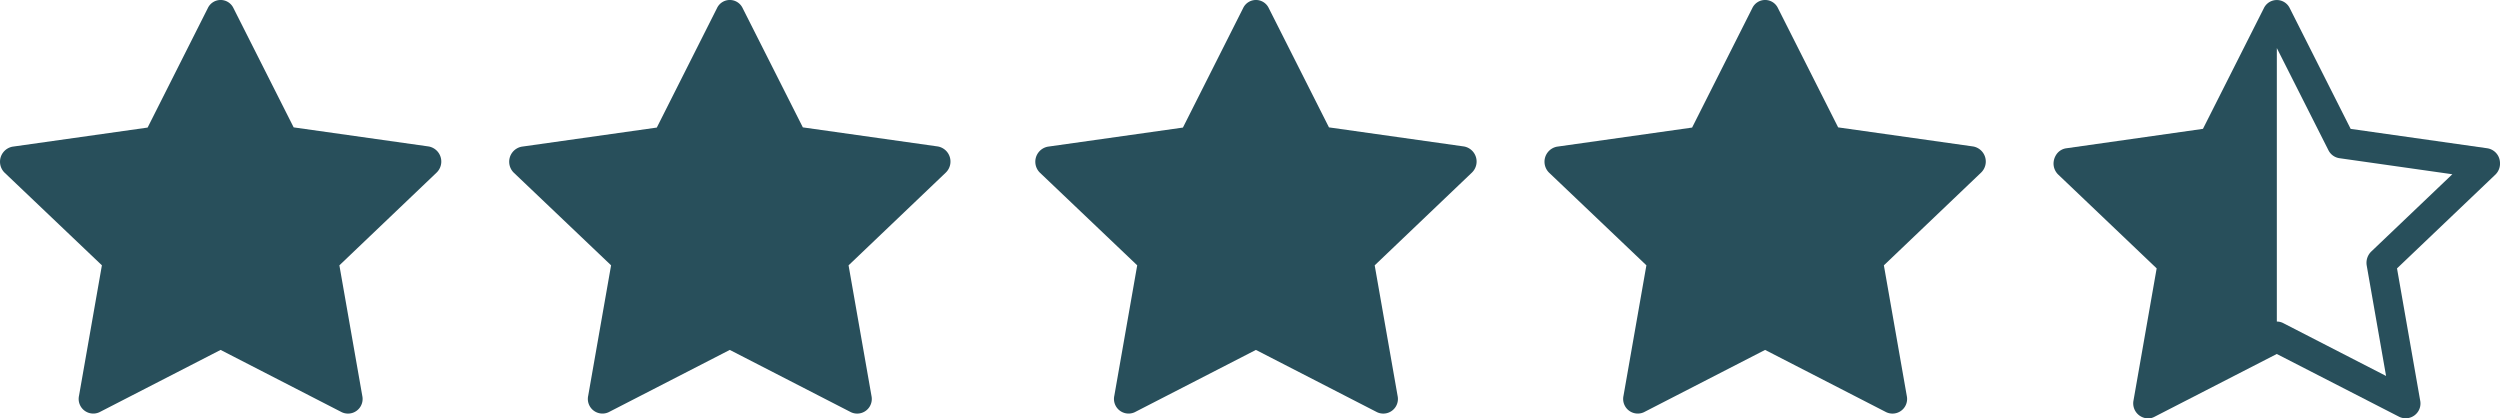
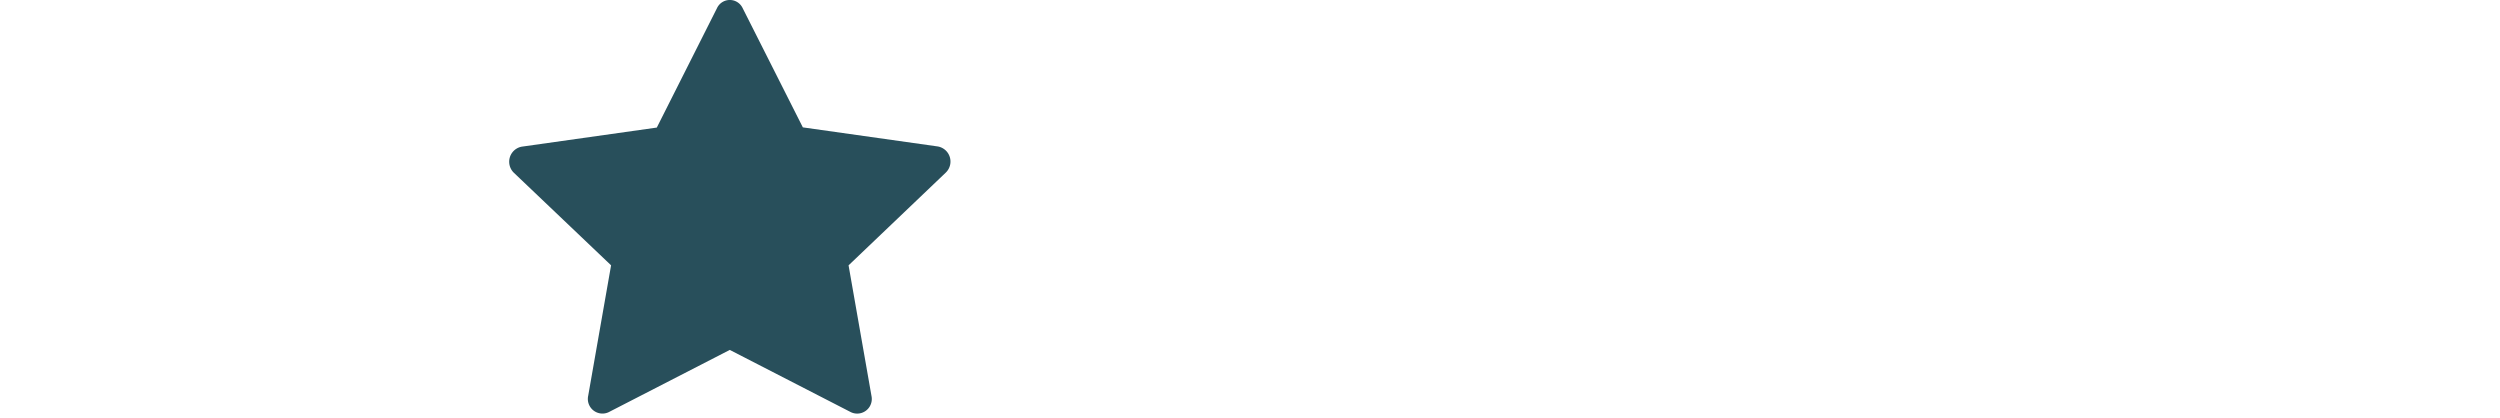
<svg xmlns="http://www.w3.org/2000/svg" width="91.637" height="15.339" viewBox="0 0 91.637 15.339">
  <g transform="translate(-583.363 -1769)">
    <g transform="translate(-30.637 -238)">
      <g transform="translate(0 -1)">
-         <path d="M3.653,16.231a.536.536,0,0,1-.754-.6l.839-4.782L.176,7.458A.562.562,0,0,1,.463,6.5l4.951-.7L7.622,1.419a.519.519,0,0,1,.937,0l2.208,4.374,4.951.7a.562.562,0,0,1,.286.96L12.443,10.85l.839,4.782a.536.536,0,0,1-.754.6L8.089,13.95,3.652,16.231Z" transform="translate(613.997 2006.876)" fill="#284f5b" />
-         <path d="M3.653,16.231a.536.536,0,0,1-.754-.6l.839-4.782L.176,7.458A.562.562,0,0,1,.463,6.5l4.951-.7L7.622,1.419a.519.519,0,0,1,.937,0l2.208,4.374,4.951.7a.562.562,0,0,1,.286.96L12.443,10.85l.839,4.782a.536.536,0,0,1-.754.6L8.089,13.95,3.652,16.231Z" transform="translate(651.946 2006.876)" fill="#284f5b" />
        <path d="M3.653,16.231a.536.536,0,0,1-.754-.6l.839-4.782L.176,7.458A.562.562,0,0,1,.463,6.5l4.951-.7L7.622,1.419a.519.519,0,0,1,.937,0l2.208,4.374,4.951.7a.562.562,0,0,1,.286.96L12.443,10.85l.839,4.782a.536.536,0,0,1-.754.6L8.089,13.95,3.652,16.231Z" transform="translate(632.661 2006.876)" fill="#284f5b" />
-         <path d="M3.653,16.231a.536.536,0,0,1-.754-.6l.839-4.782L.176,7.458A.562.562,0,0,1,.463,6.5l4.951-.7L7.622,1.419a.519.519,0,0,1,.937,0l2.208,4.374,4.951.7a.562.562,0,0,1,.286.96L12.443,10.85l.839,4.782a.536.536,0,0,1-.754.6L8.089,13.95,3.652,16.231Z" transform="translate(670.61 2006.876)" fill="#284f5b" />
-         <path d="M5.477,5.848,7.71,1.424a.526.526,0,0,1,.948,0l2.233,4.425L15.9,6.56a.549.549,0,0,1,.464.516.563.563,0,0,1-.174.455l-3.6,3.432.848,4.837a.543.543,0,0,1-.763.605L8.183,14.1,3.695,16.405a.531.531,0,0,1-.149.051.551.551,0,0,1-.614-.657l.848-4.837L.179,7.531A.563.563,0,0,1,0,7.119.6.6,0,0,1,.09,6.81a.524.524,0,0,1,.379-.25Zm2.706,7.064a.5.5,0,0,1,.237.057l3.769,1.937-.709-4.046a.577.577,0,0,1,.167-.516l2.971-2.832-4.143-.589a.537.537,0,0,1-.4-.294L8.185,2.887l0,0V12.911Z" transform="translate(689.272 2006.875)" fill="#284f5b" fill-rule="evenodd" />
      </g>
    </g>
  </g>
</svg>